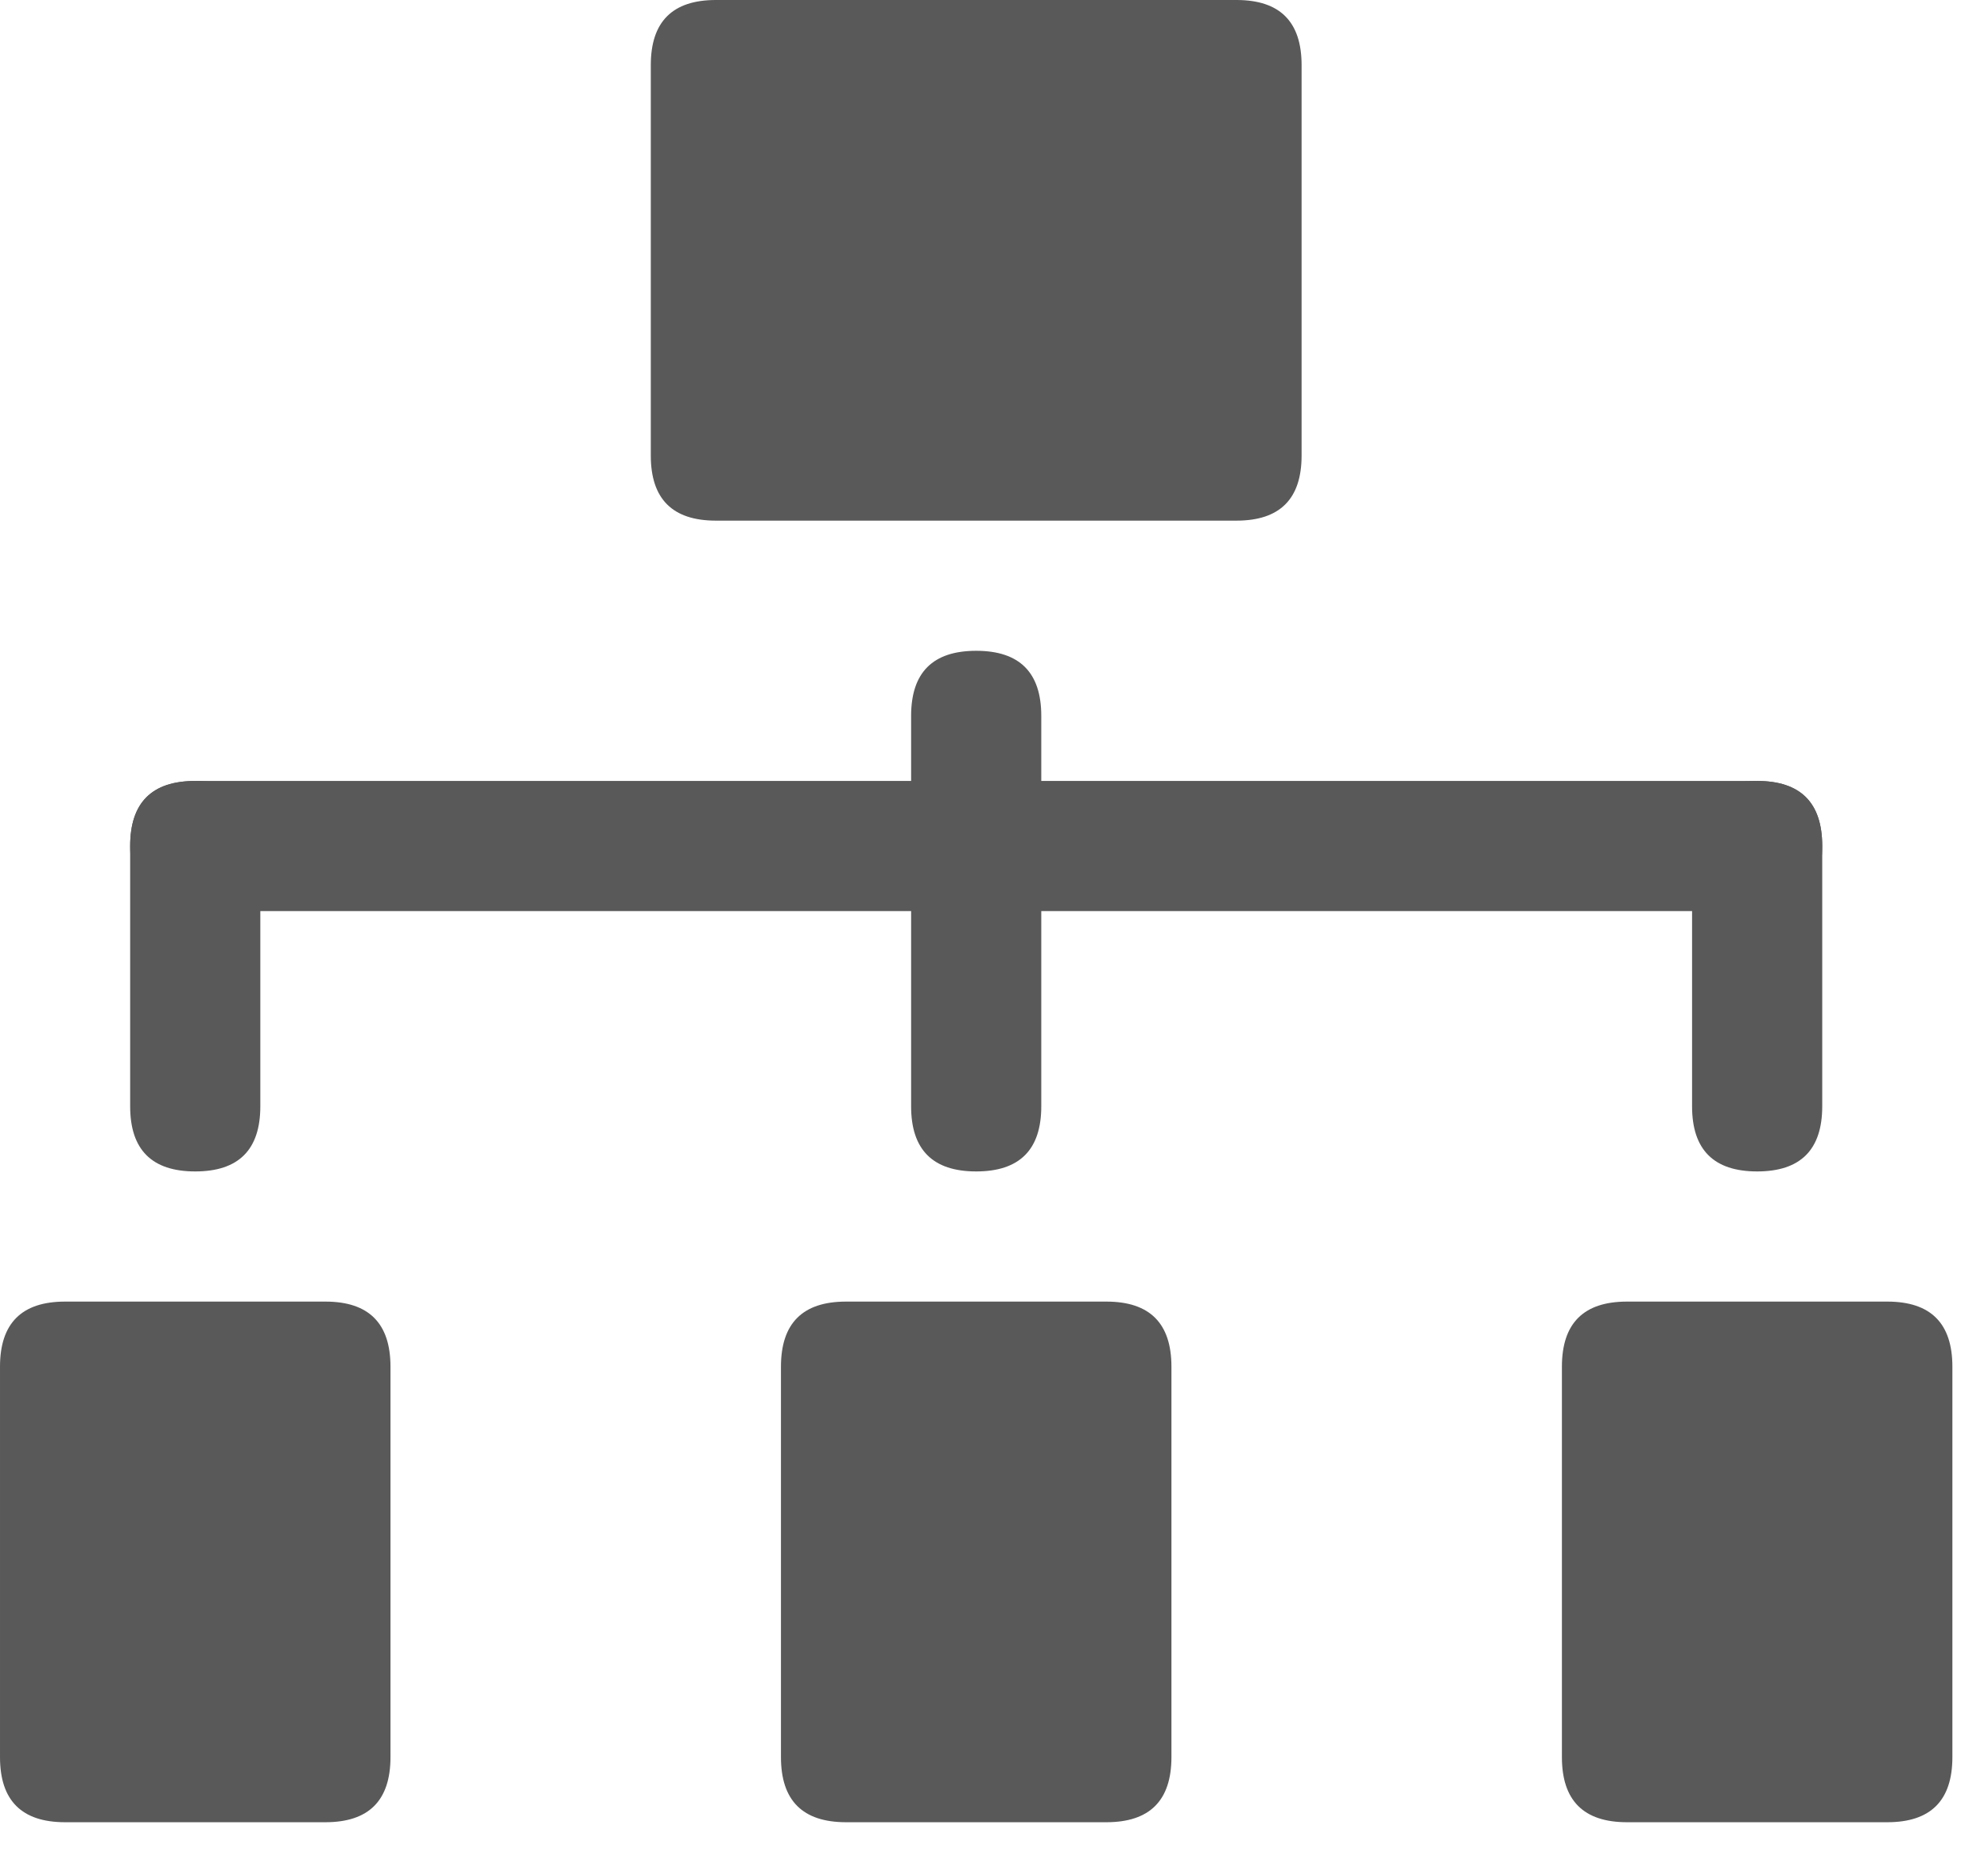
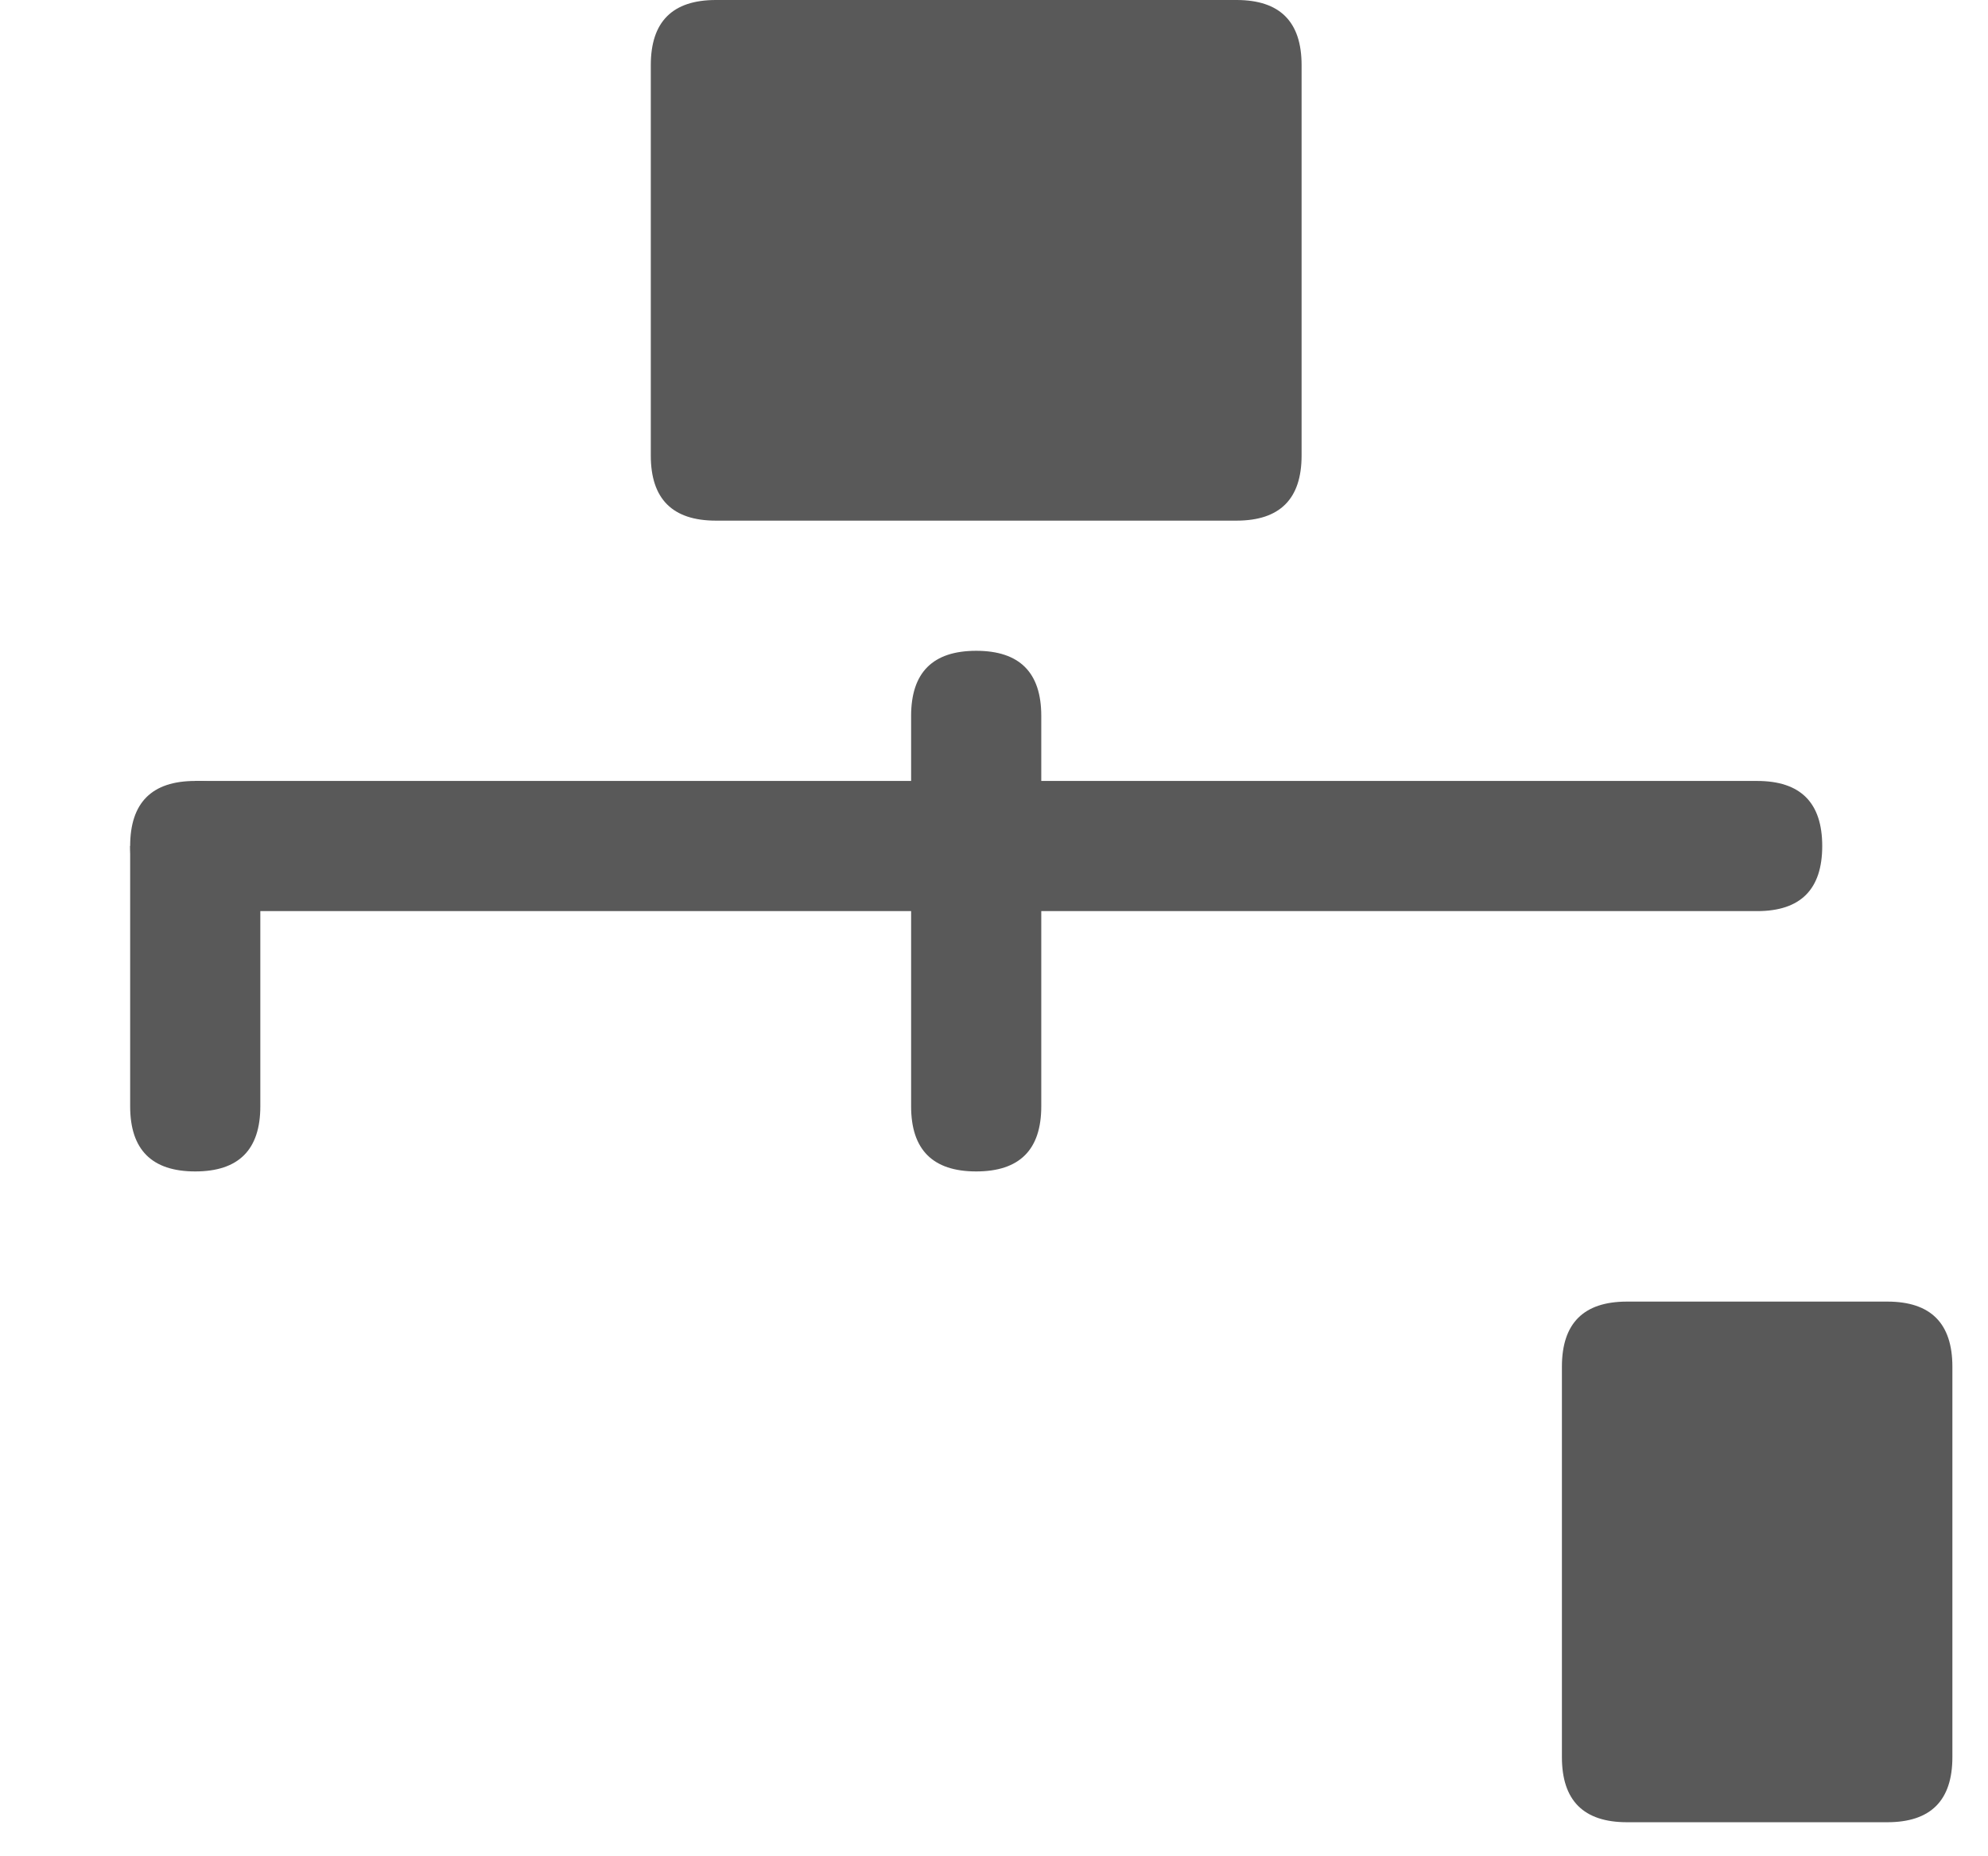
<svg xmlns="http://www.w3.org/2000/svg" t="1716545521067" class="icon" viewBox="0 0 1097 1024" version="1.1" p-id="7913" width="51.422" height="48">
  <path d="M502.764 359.117m35.912 0l0 0q35.912 0 35.912 35.912l0 215.47q0 35.912-35.912 35.912l0 0q-35.912 0-35.912-35.912l0-215.47q0-35.912 35.912-35.912Z" fill="#595959" p-id="7914" />
  <path d="M1005.527 430.94m0 35.912l0 0q0 35.912-35.912 35.912l-861.88 0q-35.912 0-35.912-35.912l0 0q0-35.912 35.912-35.912l861.88 0q35.912 0 35.912 35.912Z" fill="#595959" p-id="7915" />
-   <path d="M71.823 430.94m35.912 0l0 0q35.912 0 35.912 35.912l0 143.647q0 35.912-35.912 35.912l0 0q-35.912 0-35.912-35.912l0-143.647q0-35.912 35.912-35.912Z" fill="#595959" p-id="7916" />
-   <path d="M933.704 430.94m35.912 0l0 0q35.912 0 35.912 35.912l0 143.647q0 35.912-35.912 35.912l0 0q-35.912 0-35.912-35.912l0-143.647q0-35.912 35.912-35.912Z" fill="#595959" p-id="7917" />
+   <path d="M71.823 430.94m35.912 0l0 0q35.912 0 35.912 35.912l0 143.647q0 35.912-35.912 35.912l0 0q-35.912 0-35.912-35.912l0-143.647Z" fill="#595959" p-id="7916" />
  <path d="M861.88 718.234m35.912 0l143.647 0q35.912 0 35.912 35.912l0 215.47q0 35.912-35.912 35.912l-143.647 0q-35.912 0-35.912-35.912l0-215.47q0-35.912 35.912-35.912Z" fill="#595959" p-id="7918" />
-   <path d="M430.94 718.234m35.912 0l143.647 0q35.912 0 35.912 35.912l0 215.47q0 35.912-35.912 35.912l-143.647 0q-35.912 0-35.912-35.912l0-215.47q0-35.912 35.912-35.912Z" fill="#595959" p-id="7919" />
  <path d="M359.117 0m35.912 0l287.293 0q35.912 0 35.912 35.912l0 215.47q0 35.912-35.912 35.912l-287.293 0q-35.912 0-35.912-35.912l0-215.47q0-35.912 35.912-35.912Z" fill="#595959" p-id="7920" />
-   <path d="M0 718.234m35.912 0l143.647 0q35.912 0 35.912 35.912l0 215.47q0 35.912-35.912 35.912l-143.647 0q-35.912 0-35.912-35.912l0-215.47q0-35.912 35.912-35.912Z" fill="#595959" p-id="7921" />
</svg>